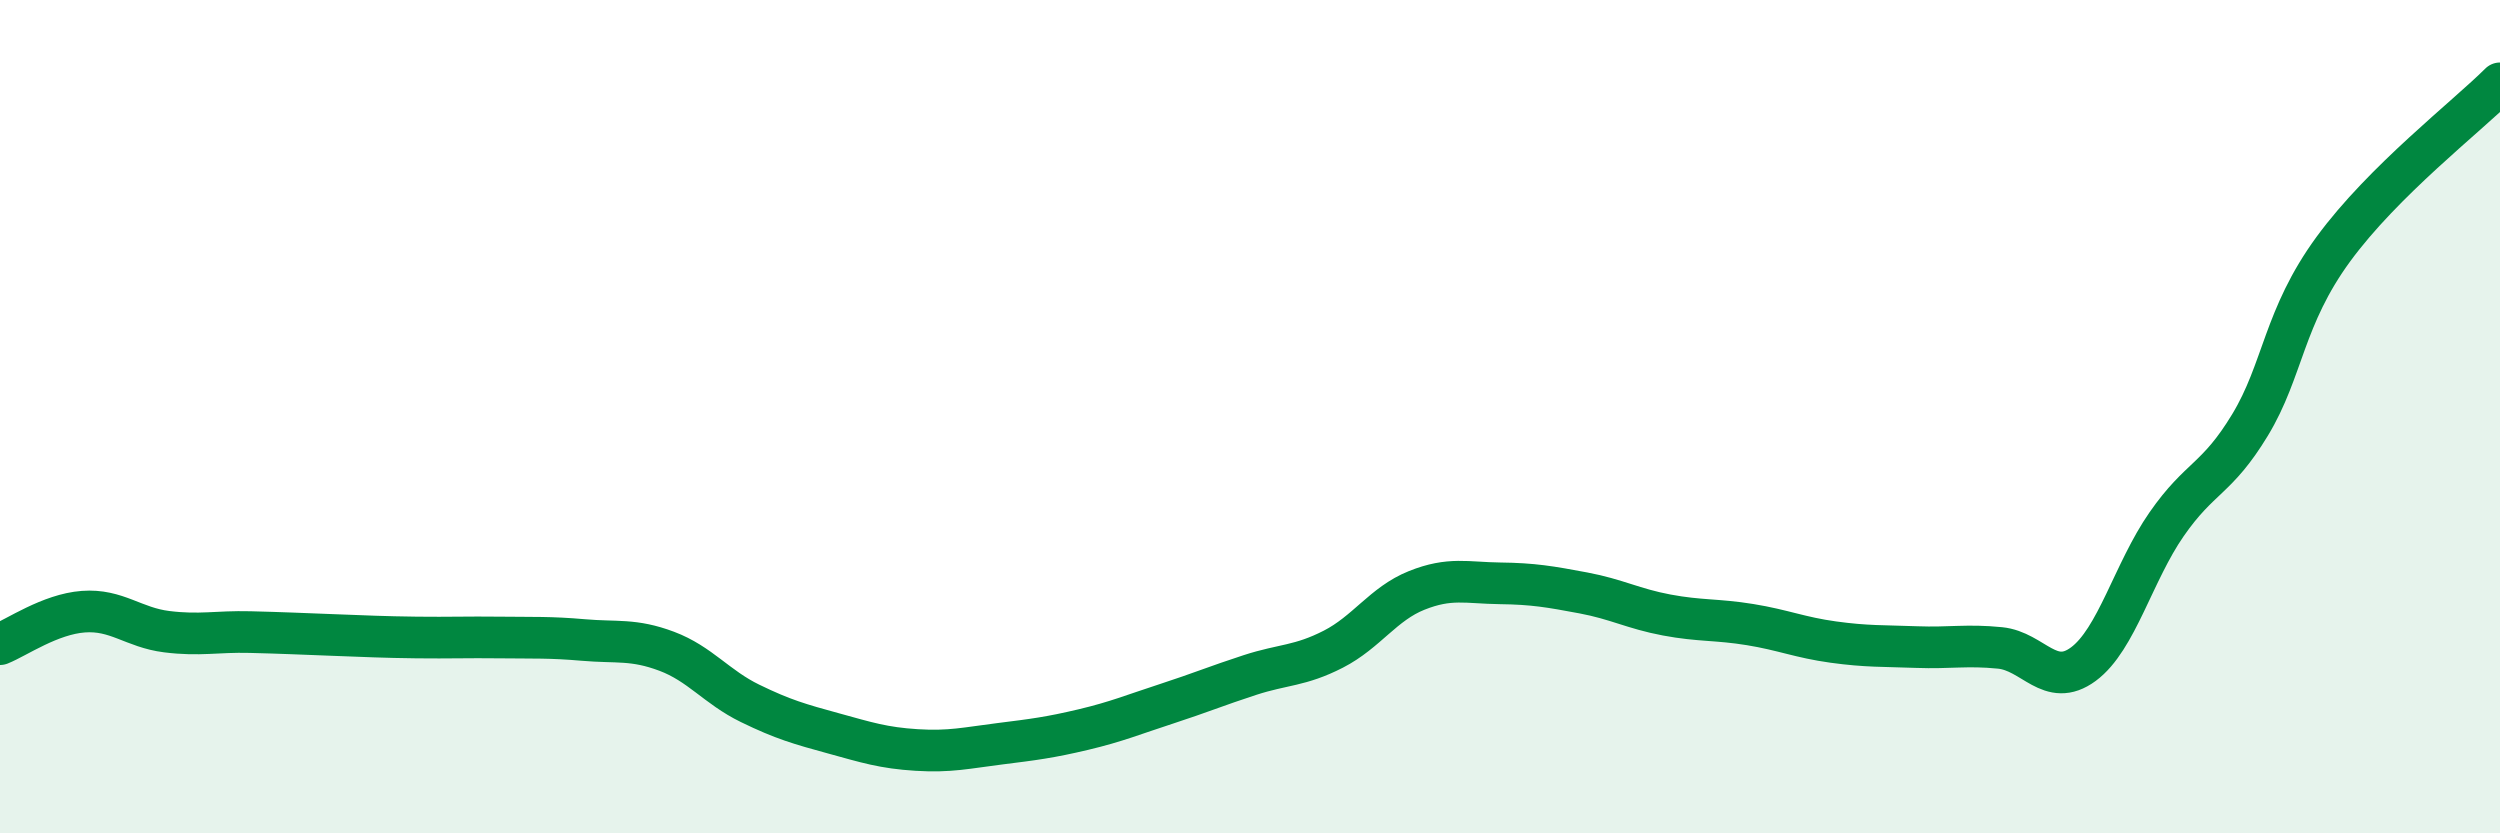
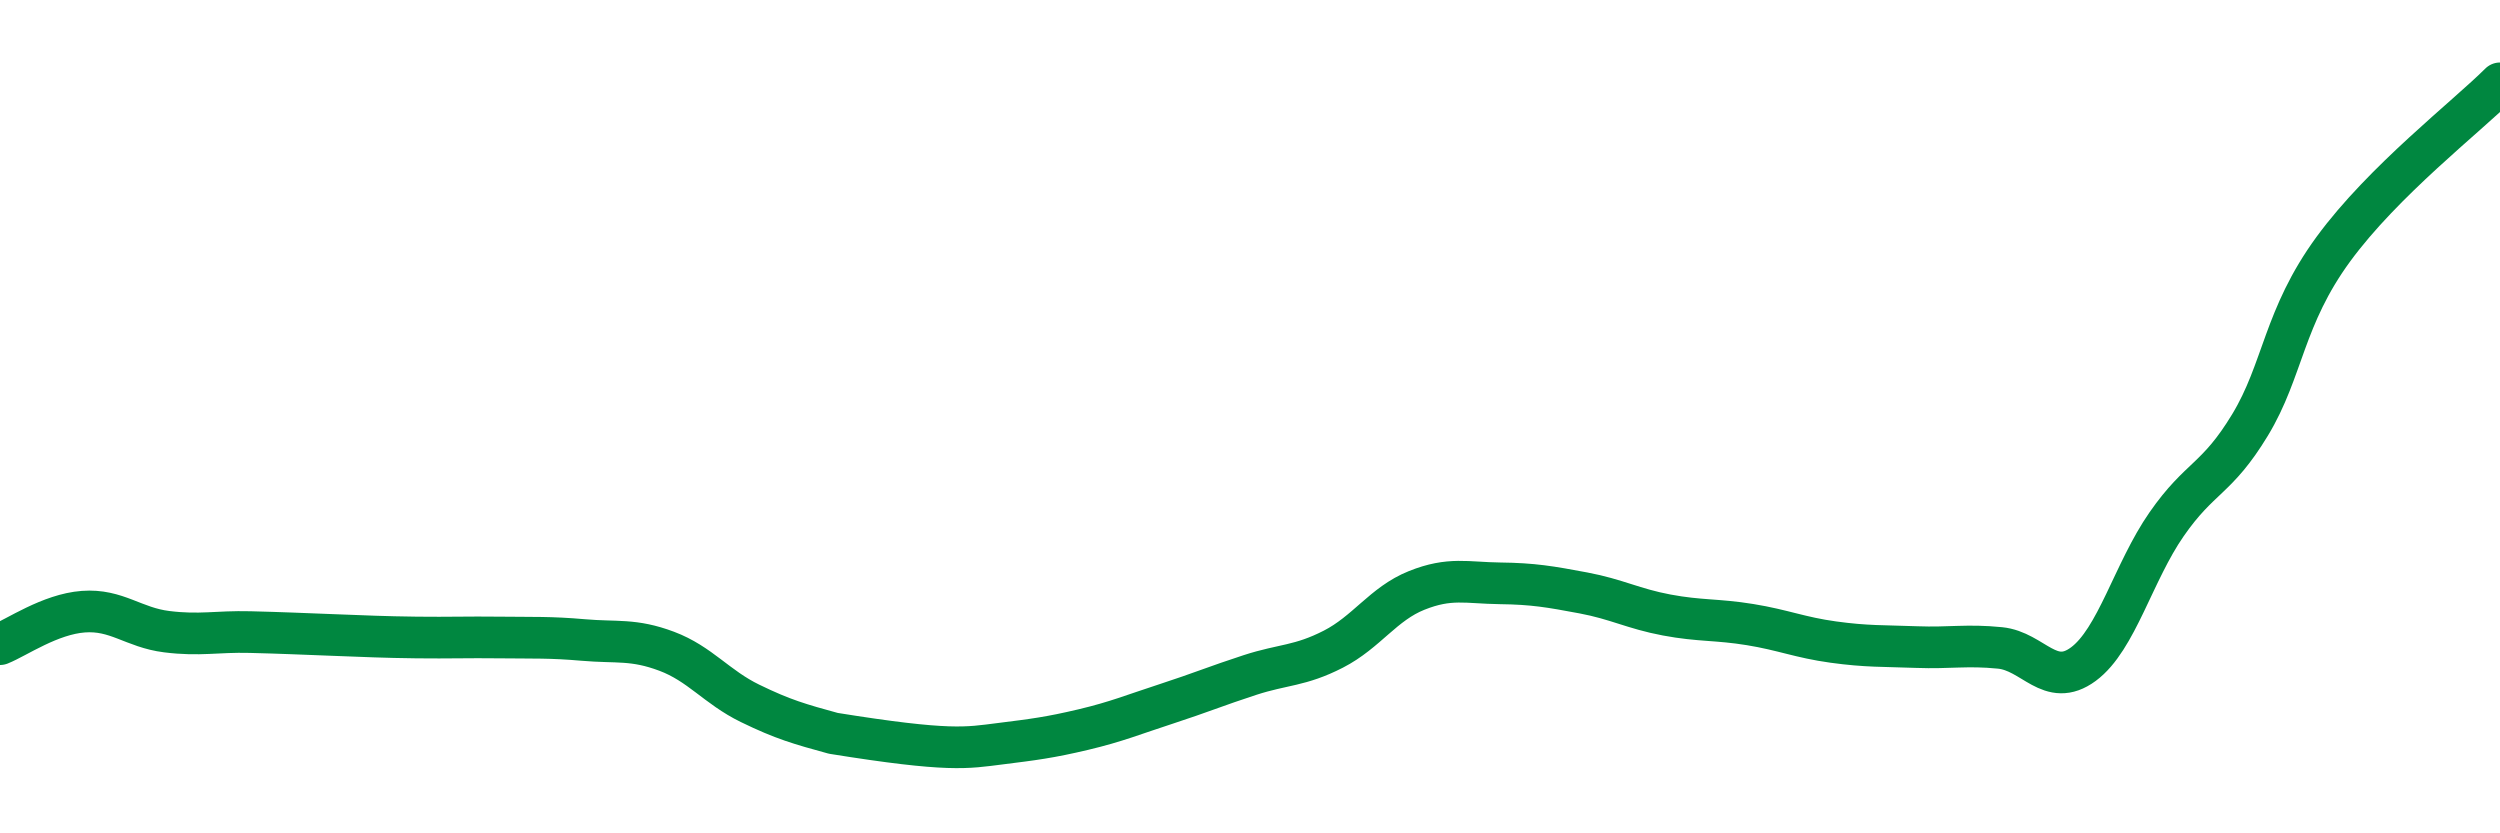
<svg xmlns="http://www.w3.org/2000/svg" width="60" height="20" viewBox="0 0 60 20">
-   <path d="M 0,15.46 C 0.4,15.3 1.2,14.74 2,14.68 C 2.8,14.62 3.2,15.06 4,15.16 C 4.8,15.26 5.2,15.15 6,15.17 C 6.8,15.19 7.2,15.21 8,15.24 C 8.8,15.27 9.2,15.29 10,15.3 C 10.8,15.31 11.2,15.29 12,15.3 C 12.8,15.31 13.2,15.29 14,15.36 C 14.8,15.43 15.2,15.33 16,15.63 C 16.8,15.93 17.2,16.49 18,16.88 C 18.8,17.27 19.2,17.38 20,17.6 C 20.8,17.82 21.2,17.95 22,18 C 22.8,18.05 23.2,17.95 24,17.85 C 24.8,17.75 25.2,17.7 26,17.51 C 26.8,17.32 27.2,17.15 28,16.89 C 28.8,16.63 29.2,16.46 30,16.2 C 30.8,15.94 31.2,15.99 32,15.58 C 32.8,15.17 33.2,14.49 34,14.17 C 34.8,13.85 35.2,13.99 36,14 C 36.8,14.01 37.2,14.08 38,14.23 C 38.8,14.38 39.2,14.61 40,14.76 C 40.8,14.91 41.2,14.86 42,14.99 C 42.8,15.12 43.2,15.3 44,15.41 C 44.8,15.52 45.2,15.5 46,15.53 C 46.8,15.56 47.2,15.47 48,15.55 C 48.8,15.63 49.2,16.53 50,15.94 C 50.8,15.35 51.2,13.73 52,12.58 C 52.8,11.43 53.2,11.52 54,10.2 C 54.8,8.88 54.8,7.62 56,5.98 C 57.2,4.34 59.2,2.8 60,2L60 20L0 20Z" fill="#008740" opacity="0.1" stroke-linecap="round" stroke-linejoin="round" />
-   <path d="M 0,15.46 C 0.4,15.3 1.2,14.74 2,14.68 C 2.8,14.62 3.2,15.06 4,15.16 C 4.8,15.26 5.2,15.15 6,15.17 C 6.8,15.19 7.2,15.21 8,15.24 C 8.8,15.27 9.2,15.29 10,15.3 C 10.8,15.31 11.2,15.29 12,15.3 C 12.8,15.31 13.2,15.29 14,15.36 C 14.8,15.43 15.2,15.33 16,15.63 C 16.8,15.93 17.2,16.49 18,16.88 C 18.8,17.27 19.2,17.38 20,17.6 C 20.8,17.82 21.2,17.95 22,18 C 22.8,18.05 23.2,17.95 24,17.85 C 24.8,17.75 25.2,17.7 26,17.51 C 26.8,17.32 27.2,17.15 28,16.89 C 28.8,16.63 29.2,16.46 30,16.2 C 30.8,15.94 31.2,15.99 32,15.58 C 32.8,15.17 33.2,14.49 34,14.17 C 34.8,13.85 35.2,13.99 36,14 C 36.8,14.01 37.2,14.08 38,14.23 C 38.8,14.38 39.2,14.61 40,14.76 C 40.8,14.91 41.2,14.86 42,14.99 C 42.8,15.12 43.2,15.3 44,15.41 C 44.8,15.52 45.2,15.5 46,15.53 C 46.8,15.56 47.2,15.47 48,15.55 C 48.8,15.63 49.2,16.53 50,15.94 C 50.8,15.35 51.2,13.73 52,12.58 C 52.8,11.43 53.2,11.52 54,10.2 C 54.8,8.88 54.8,7.62 56,5.98 C 57.2,4.34 59.2,2.8 60,2" stroke="#008740" stroke-width="1" fill="none" stroke-linecap="round" stroke-linejoin="round" />
+   <path d="M 0,15.46 C 0.4,15.3 1.2,14.74 2,14.68 C 2.8,14.62 3.2,15.06 4,15.16 C 4.8,15.26 5.2,15.15 6,15.17 C 6.8,15.19 7.2,15.21 8,15.24 C 8.8,15.27 9.2,15.29 10,15.3 C 10.8,15.31 11.2,15.29 12,15.3 C 12.8,15.31 13.2,15.29 14,15.36 C 14.8,15.43 15.2,15.33 16,15.63 C 16.8,15.93 17.2,16.49 18,16.88 C 18.8,17.27 19.2,17.38 20,17.6 C 22.8,18.05 23.2,17.95 24,17.85 C 24.8,17.75 25.2,17.7 26,17.51 C 26.8,17.32 27.2,17.15 28,16.89 C 28.8,16.63 29.2,16.46 30,16.2 C 30.8,15.94 31.2,15.99 32,15.58 C 32.8,15.17 33.2,14.49 34,14.17 C 34.8,13.85 35.2,13.99 36,14 C 36.8,14.01 37.2,14.08 38,14.23 C 38.8,14.38 39.2,14.61 40,14.76 C 40.8,14.91 41.2,14.86 42,14.99 C 42.8,15.12 43.2,15.3 44,15.41 C 44.8,15.52 45.2,15.5 46,15.53 C 46.8,15.56 47.2,15.47 48,15.55 C 48.8,15.63 49.2,16.53 50,15.94 C 50.8,15.35 51.2,13.73 52,12.58 C 52.8,11.43 53.2,11.52 54,10.2 C 54.8,8.88 54.8,7.62 56,5.98 C 57.2,4.34 59.2,2.8 60,2" stroke="#008740" stroke-width="1" fill="none" stroke-linecap="round" stroke-linejoin="round" />
</svg>